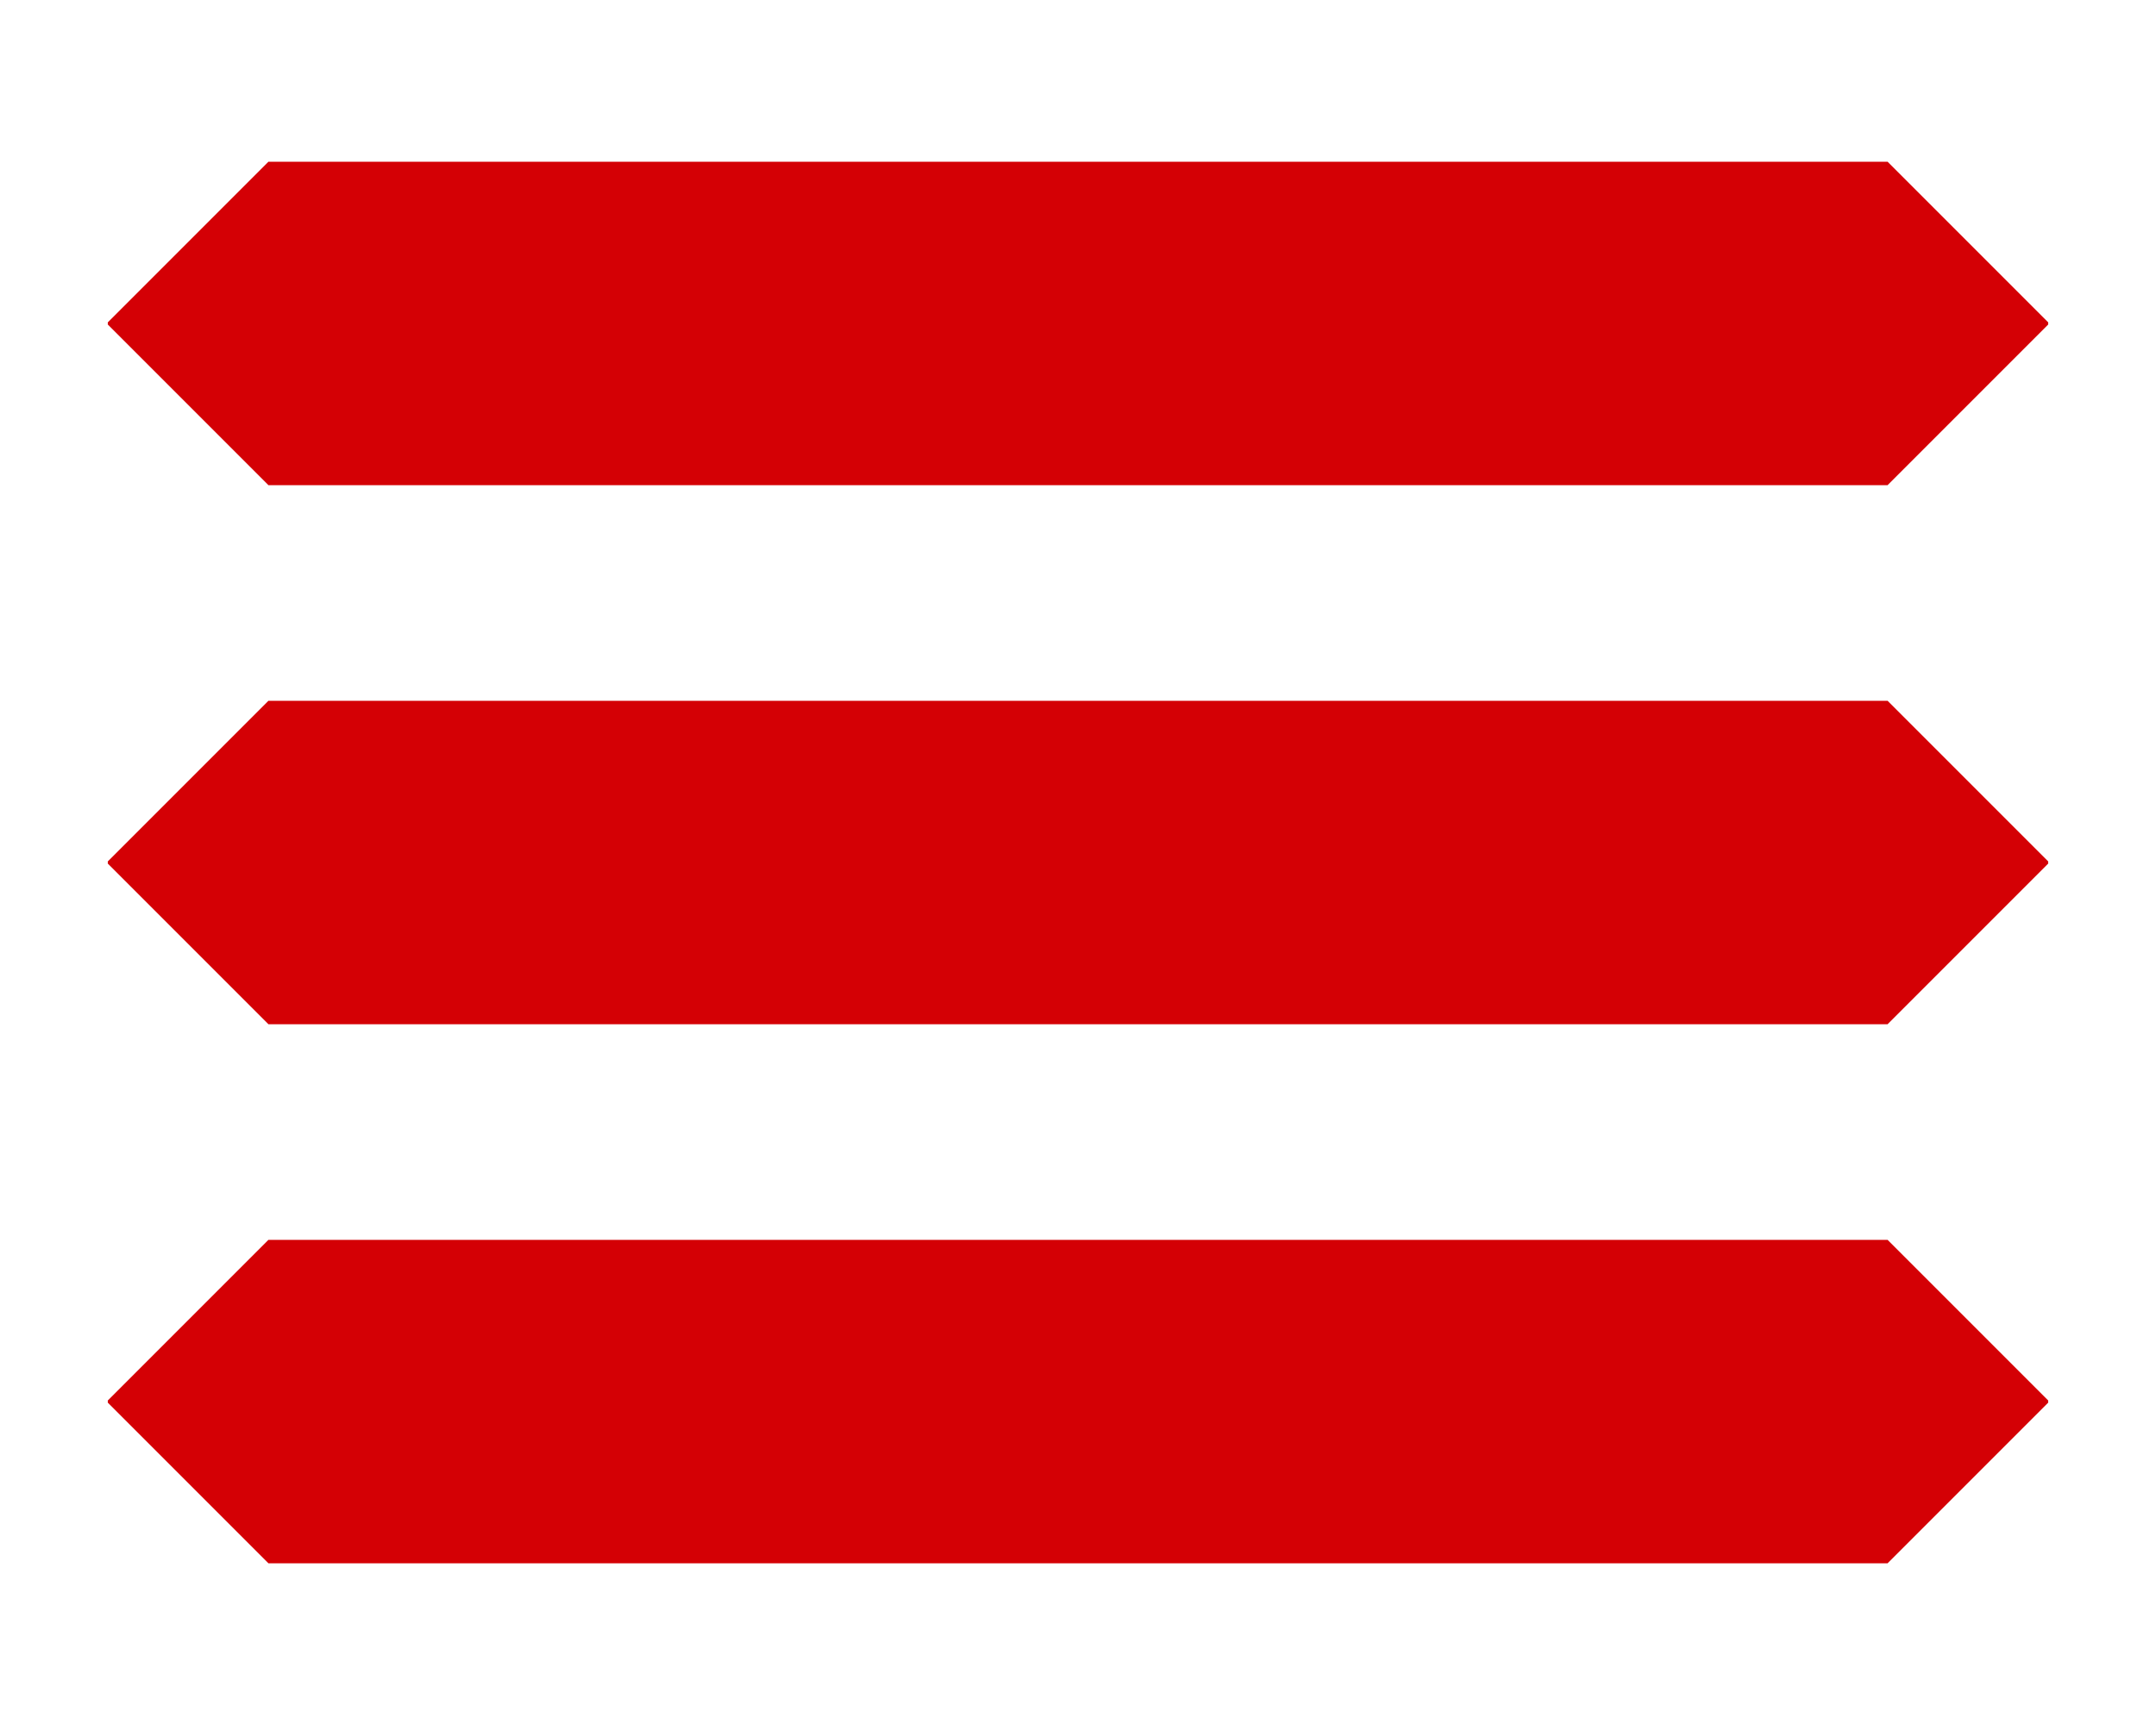
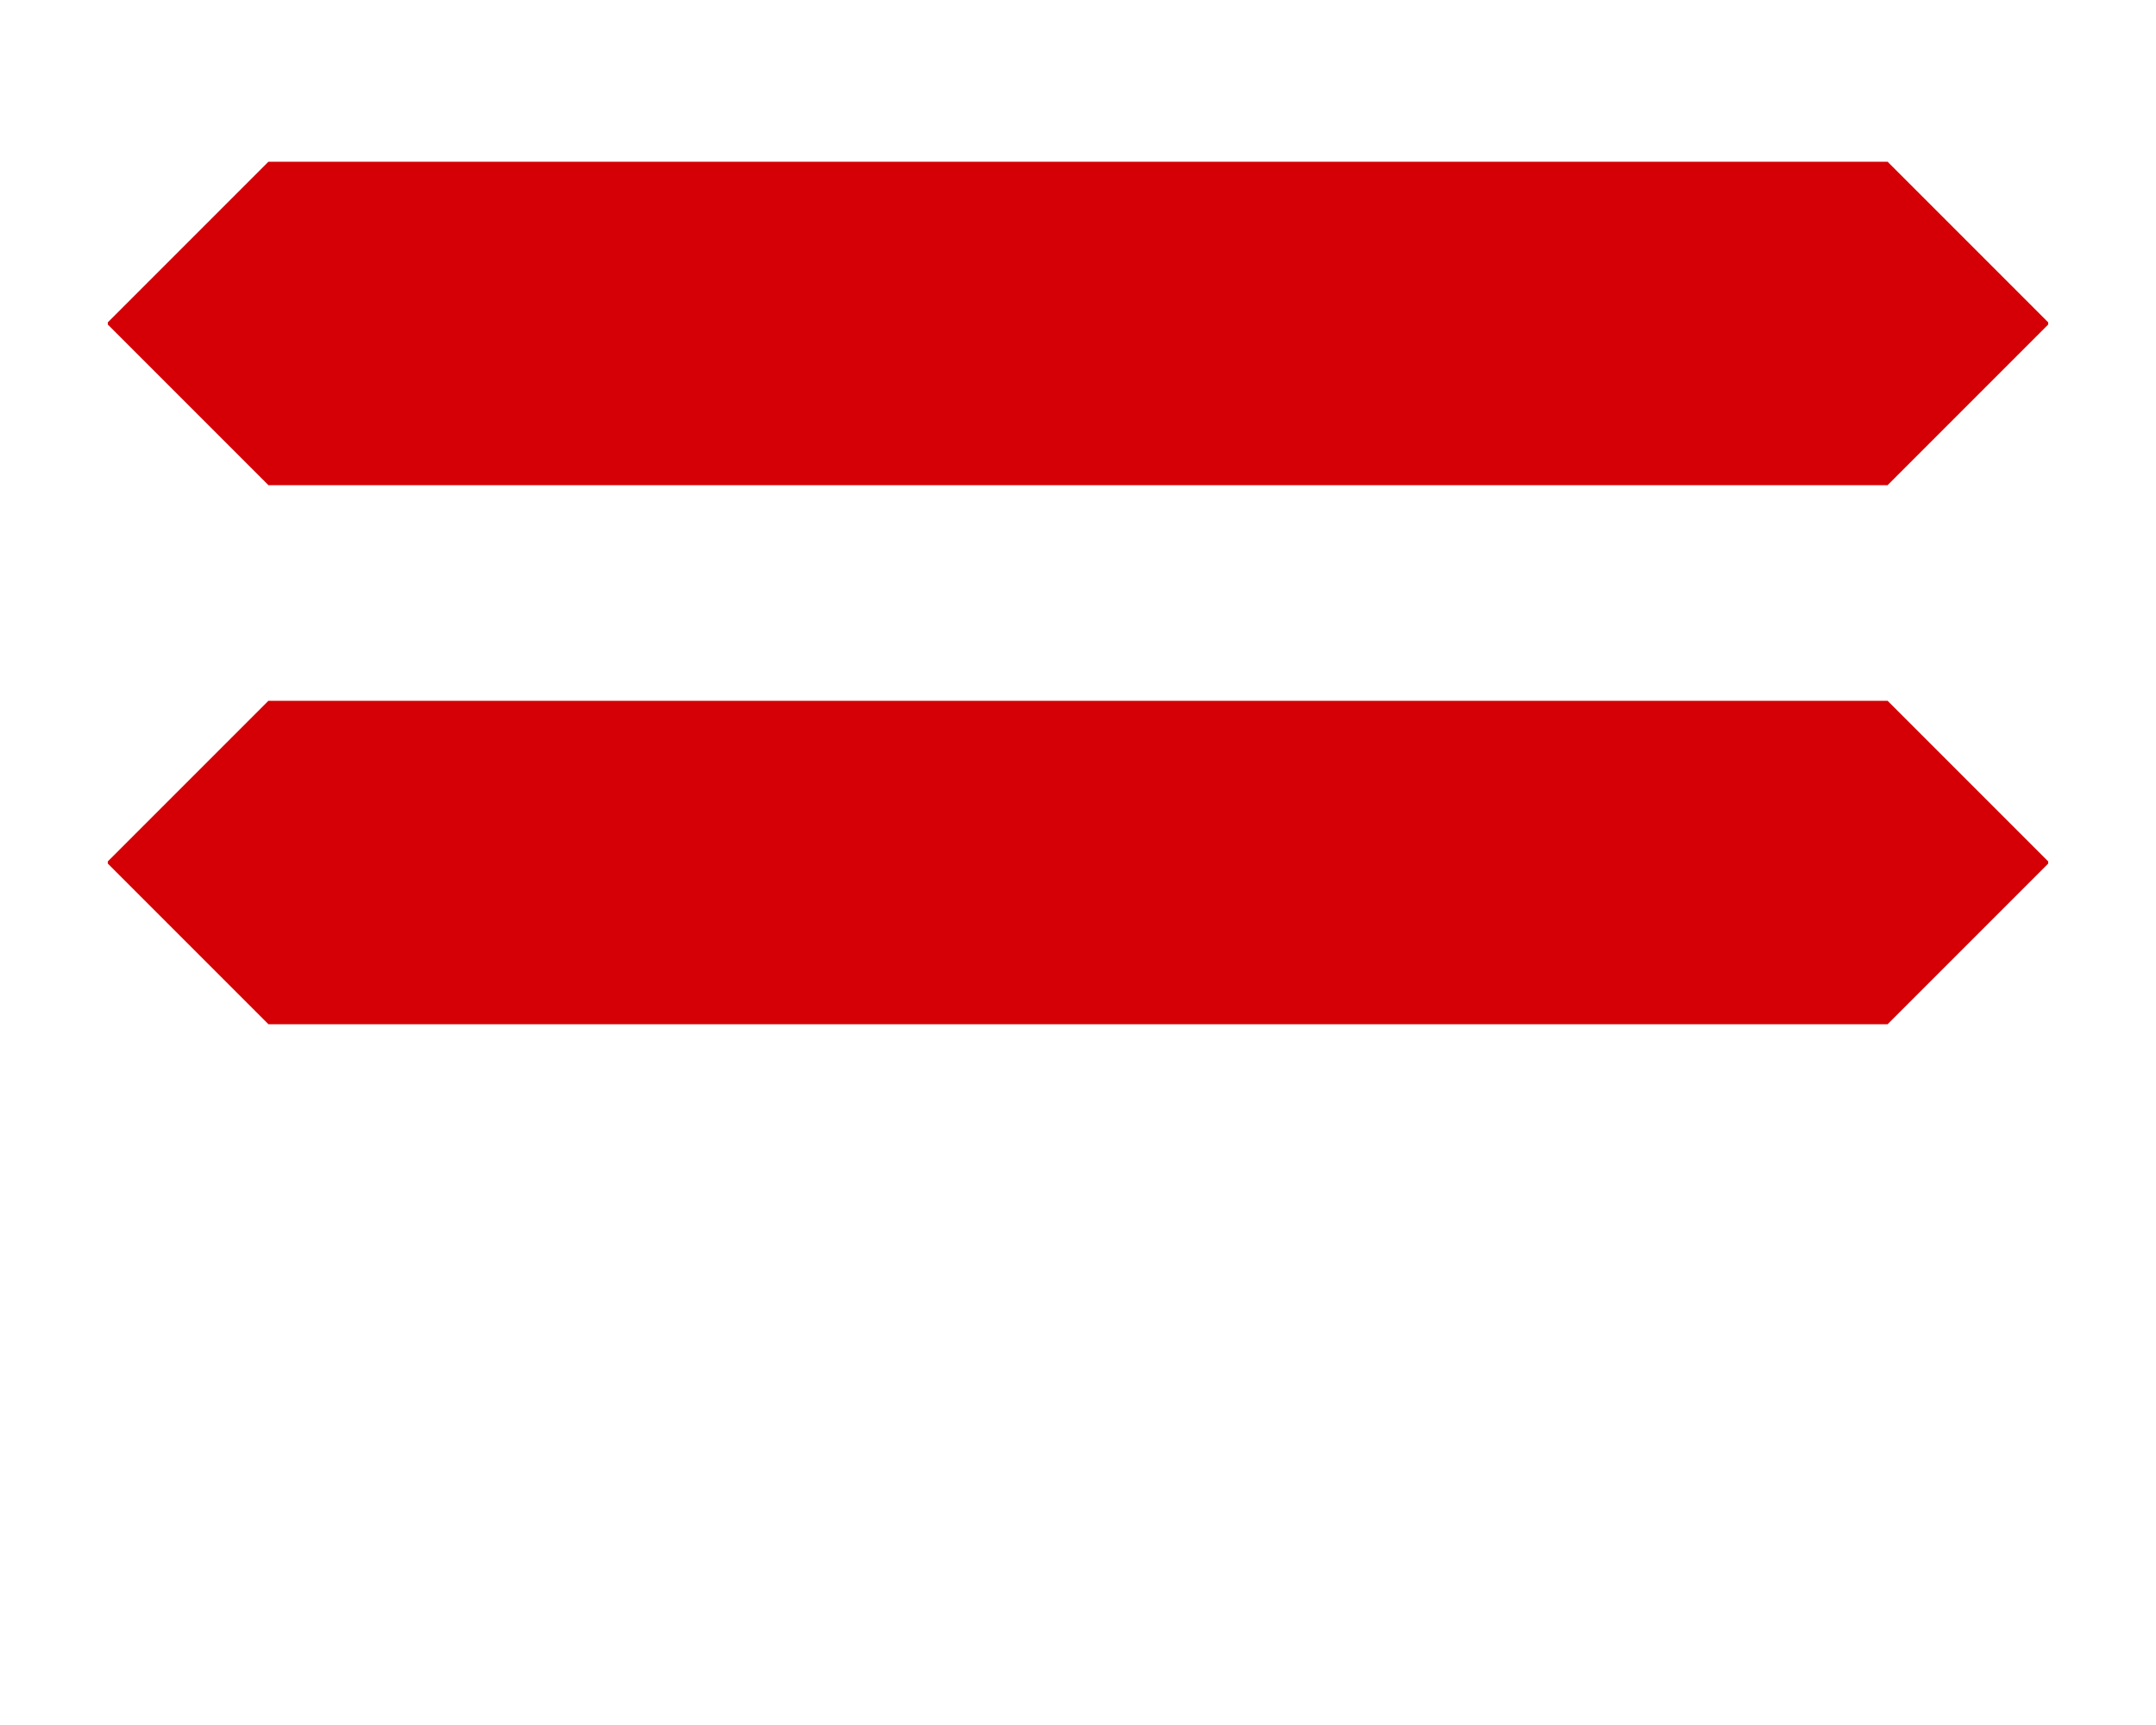
<svg xmlns="http://www.w3.org/2000/svg" width="100" height="80" viewBox="0 0 100 80" baseProfile="full">
  <g transform="scale(1,-1) translate(0,-80)">
    <path d="M 1 8.45 L 1 8.55 L 8.45 16 L 83.55 16 L 91 8.55 L 91 8.45 L 83.55 1 L 8.45 1 Z" transform="scale(1,1) translate(4,56.5)" fill="#d40005" opacity="1" />
    <path d="M 1 8.45 L 1 8.55 L 8.45 16 L 83.55 16 L 91 8.55 L 91 8.45 L 83.55 1 L 8.45 1 Z" transform="scale(1,1) translate(4,31.5)" fill="#d40005" opacity="1" />
-     <path d="M 1 8.45 L 1 8.55 L 8.45 16 L 83.55 16 L 91 8.55 L 91 8.45 L 83.55 1 L 8.45 1 Z" transform="scale(1,1) translate(4,6.5)" fill="#d40005" opacity="1" />
  </g>
</svg>